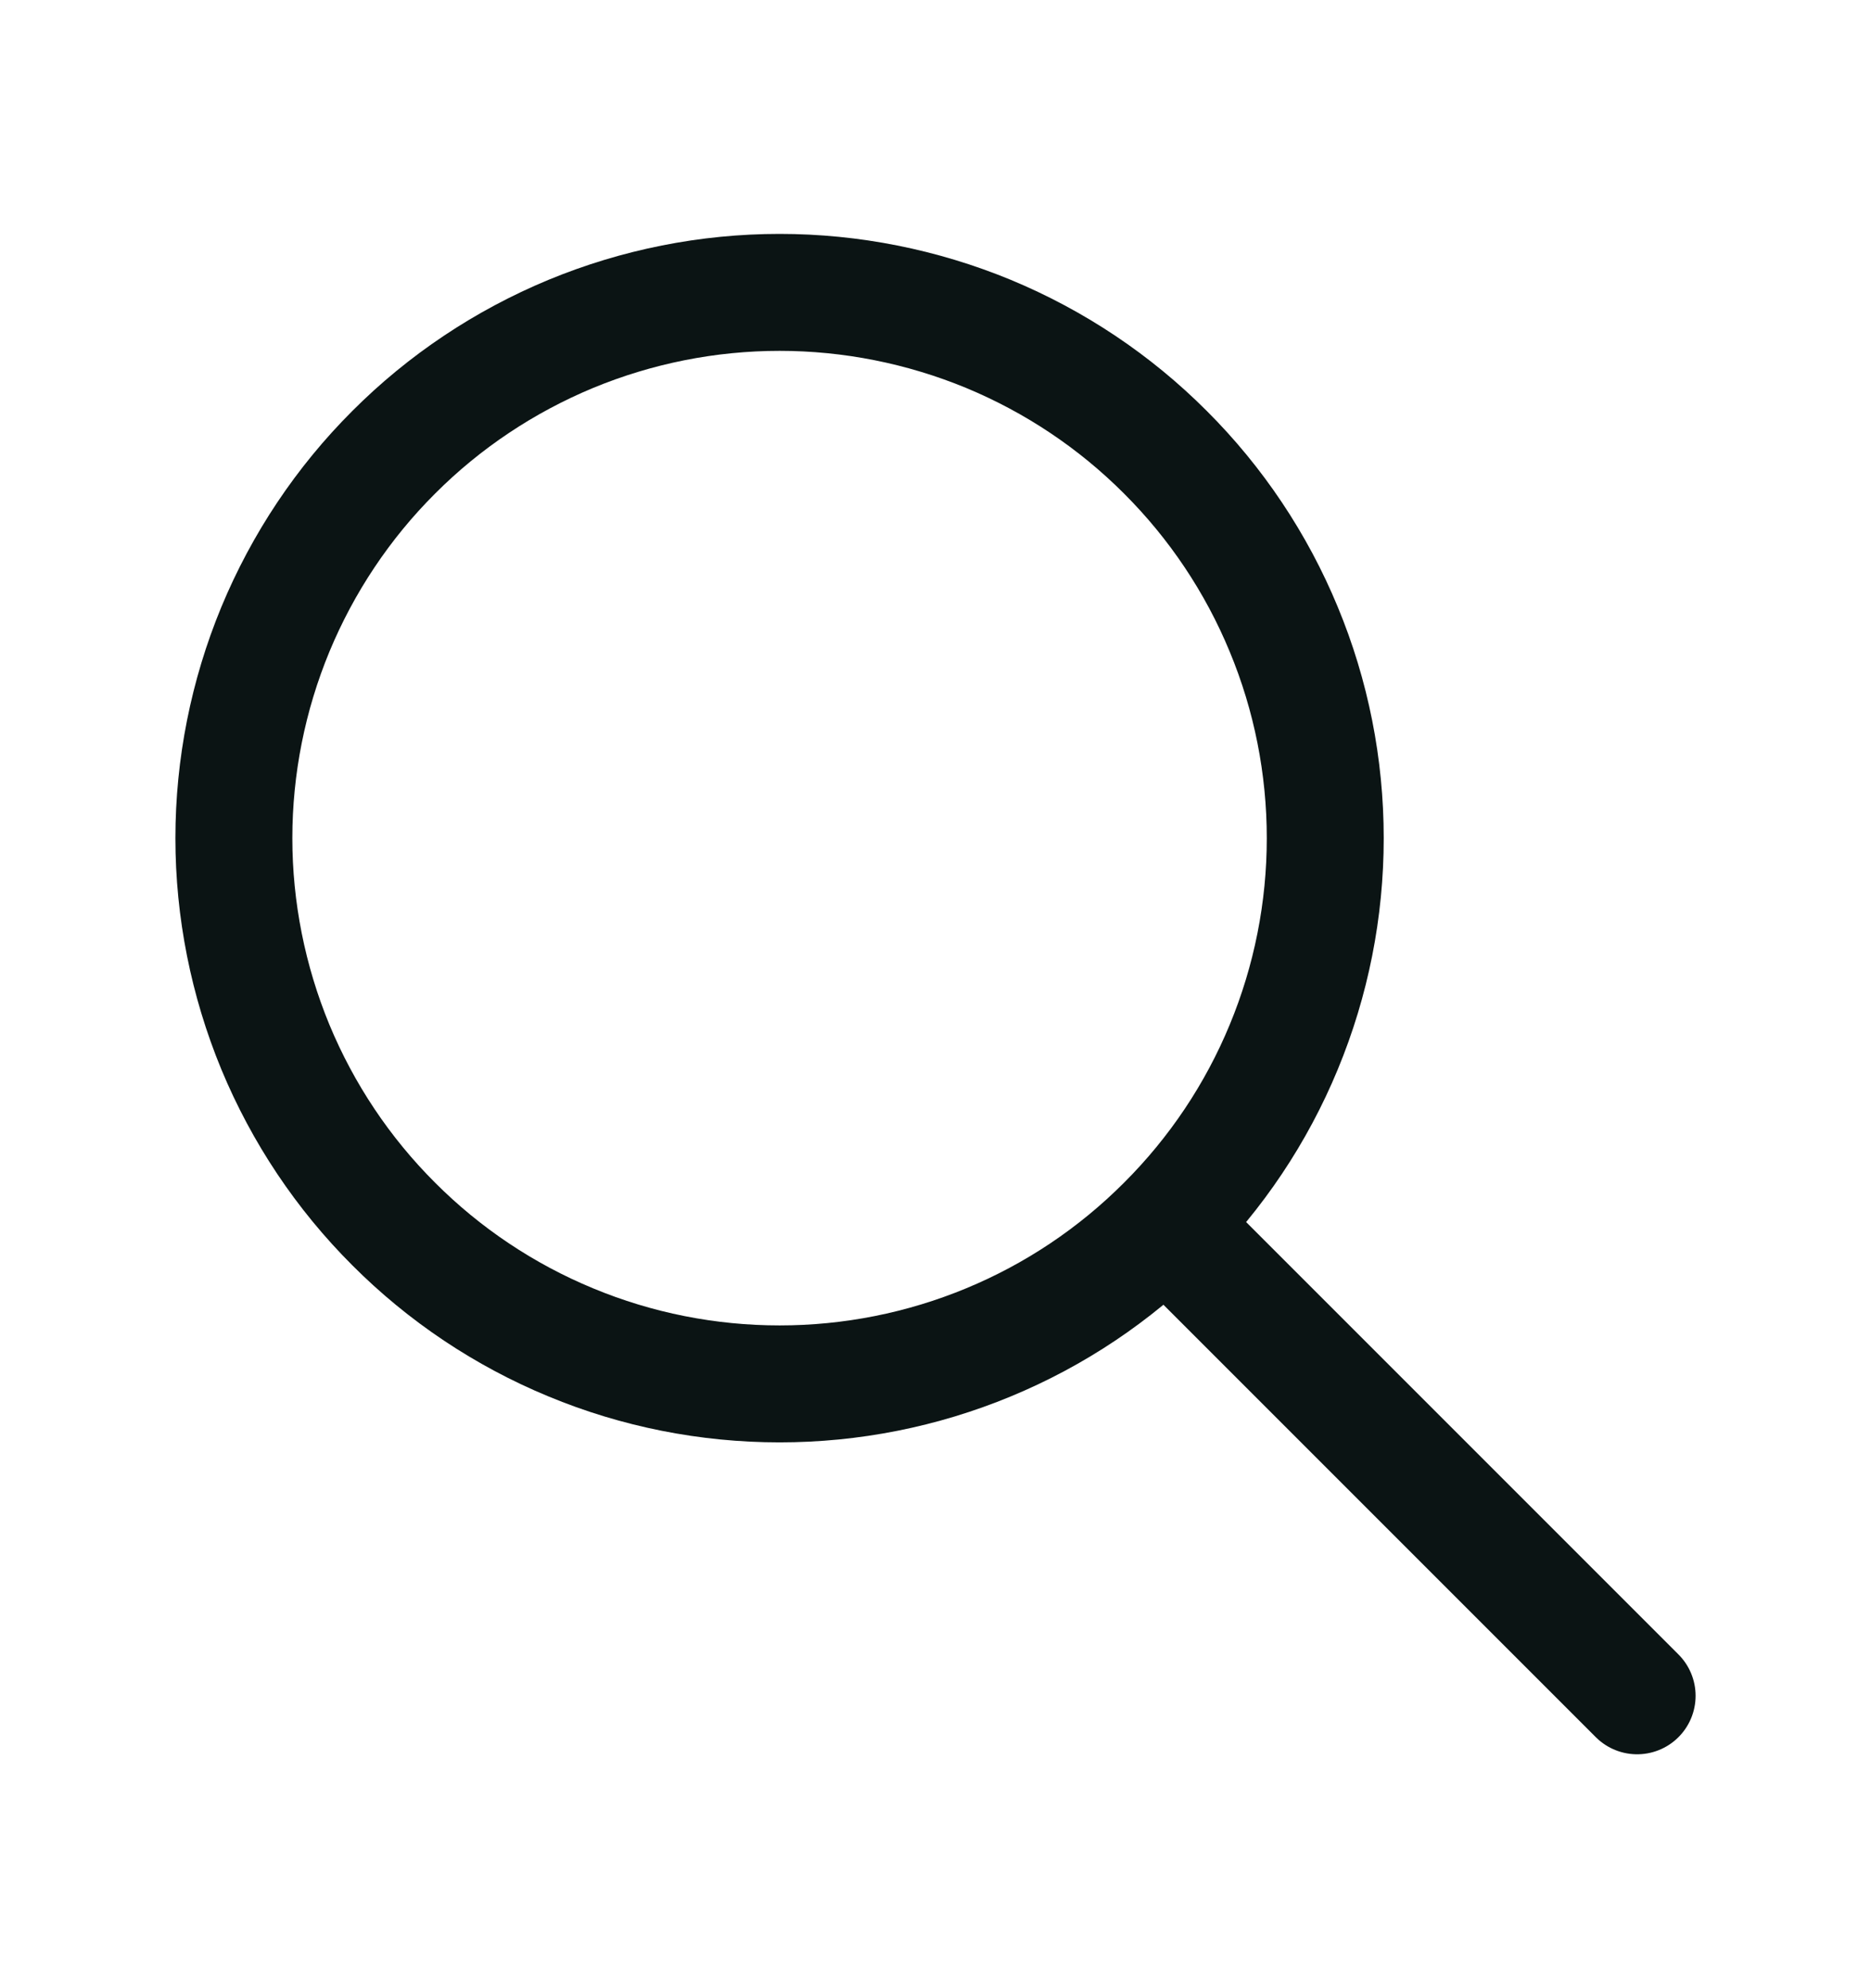
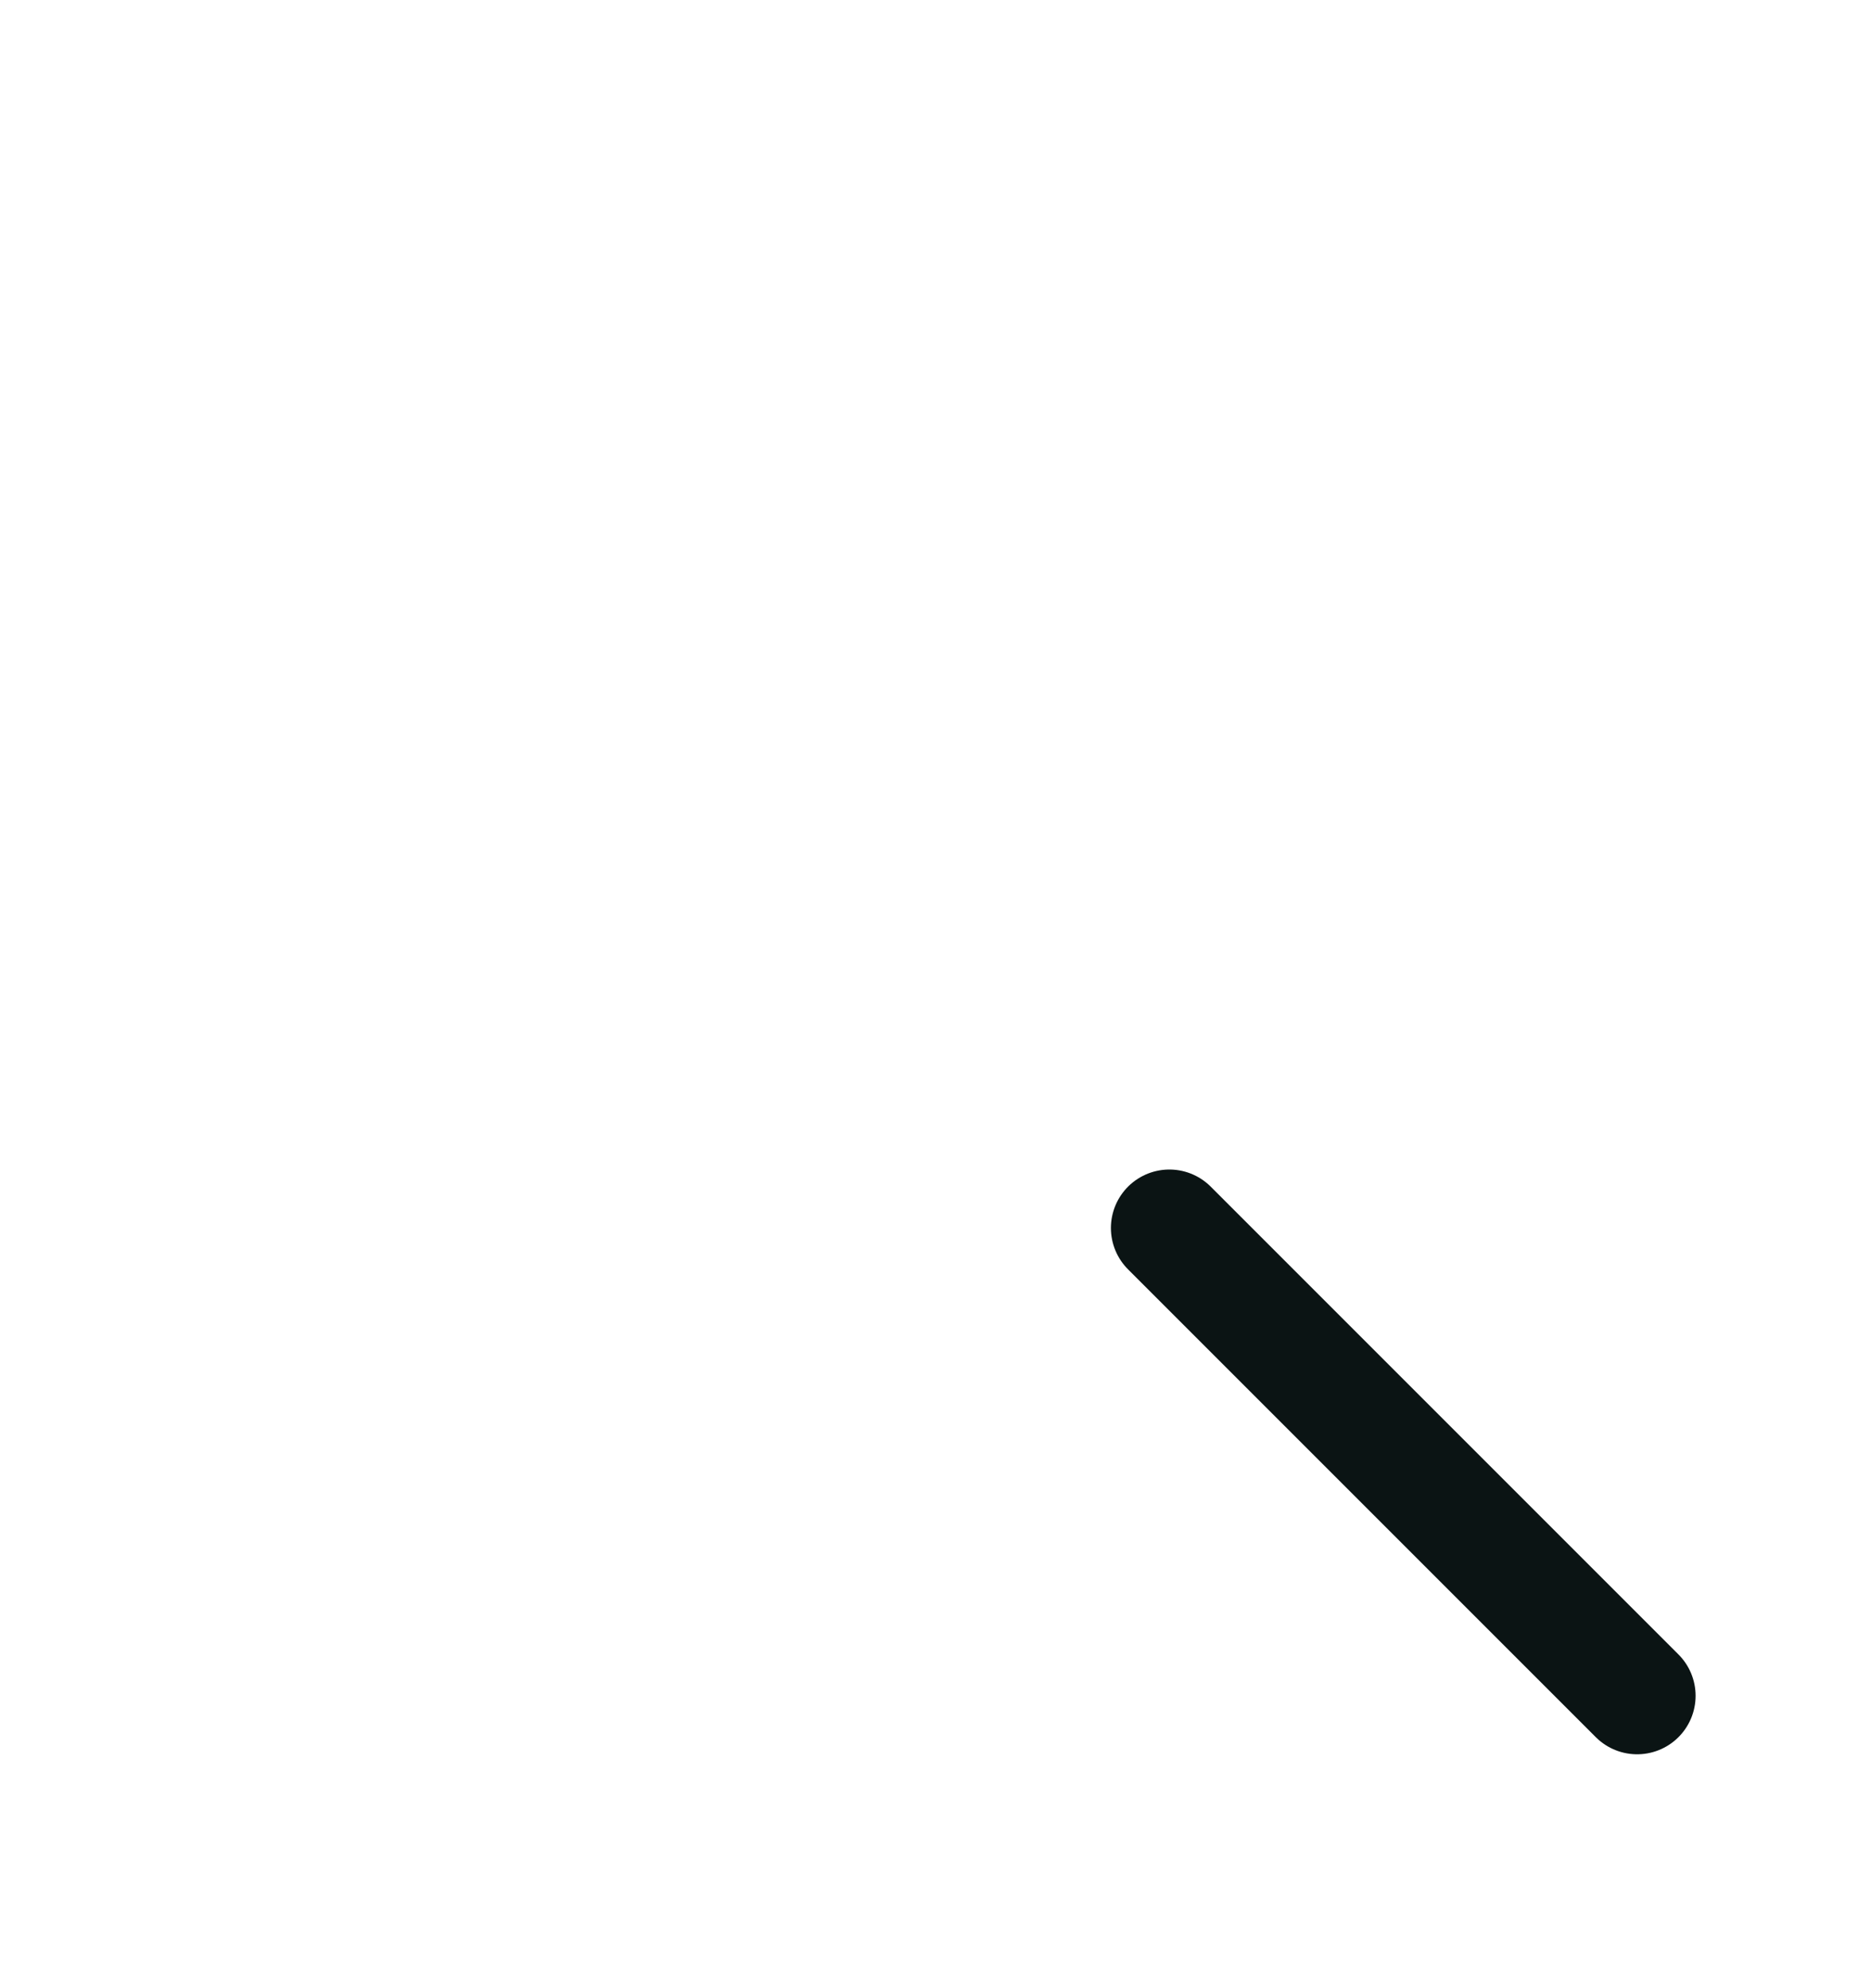
<svg xmlns="http://www.w3.org/2000/svg" width="16" height="17" viewBox="0 0 16 17" fill="none">
-   <path d="M2 7.167C2 7.779 2.121 8.386 2.355 8.953C2.59 9.519 2.933 10.033 3.367 10.466C3.8 10.9 4.315 11.244 4.881 11.478C5.447 11.713 6.054 11.833 6.667 11.833C7.279 11.833 7.886 11.713 8.453 11.478C9.019 11.244 9.533 10.9 9.966 10.466C10.4 10.033 10.744 9.519 10.978 8.953C11.213 8.386 11.333 7.779 11.333 7.167C11.333 6.554 11.213 5.947 10.978 5.381C10.744 4.815 10.4 4.3 9.966 3.867C9.533 3.433 9.019 3.09 8.453 2.855C7.886 2.621 7.279 2.5 6.667 2.5C6.054 2.5 5.447 2.621 4.881 2.855C4.315 3.09 3.8 3.433 3.367 3.867C2.933 4.3 2.59 4.815 2.355 5.381C2.121 5.947 2 6.554 2 7.167Z" stroke="#0B1414" stroke-linecap="round" stroke-linejoin="round" />
  <path d="M14 14.5L10 10.5" stroke="#0B1414" stroke-linecap="round" stroke-linejoin="round" />
</svg>